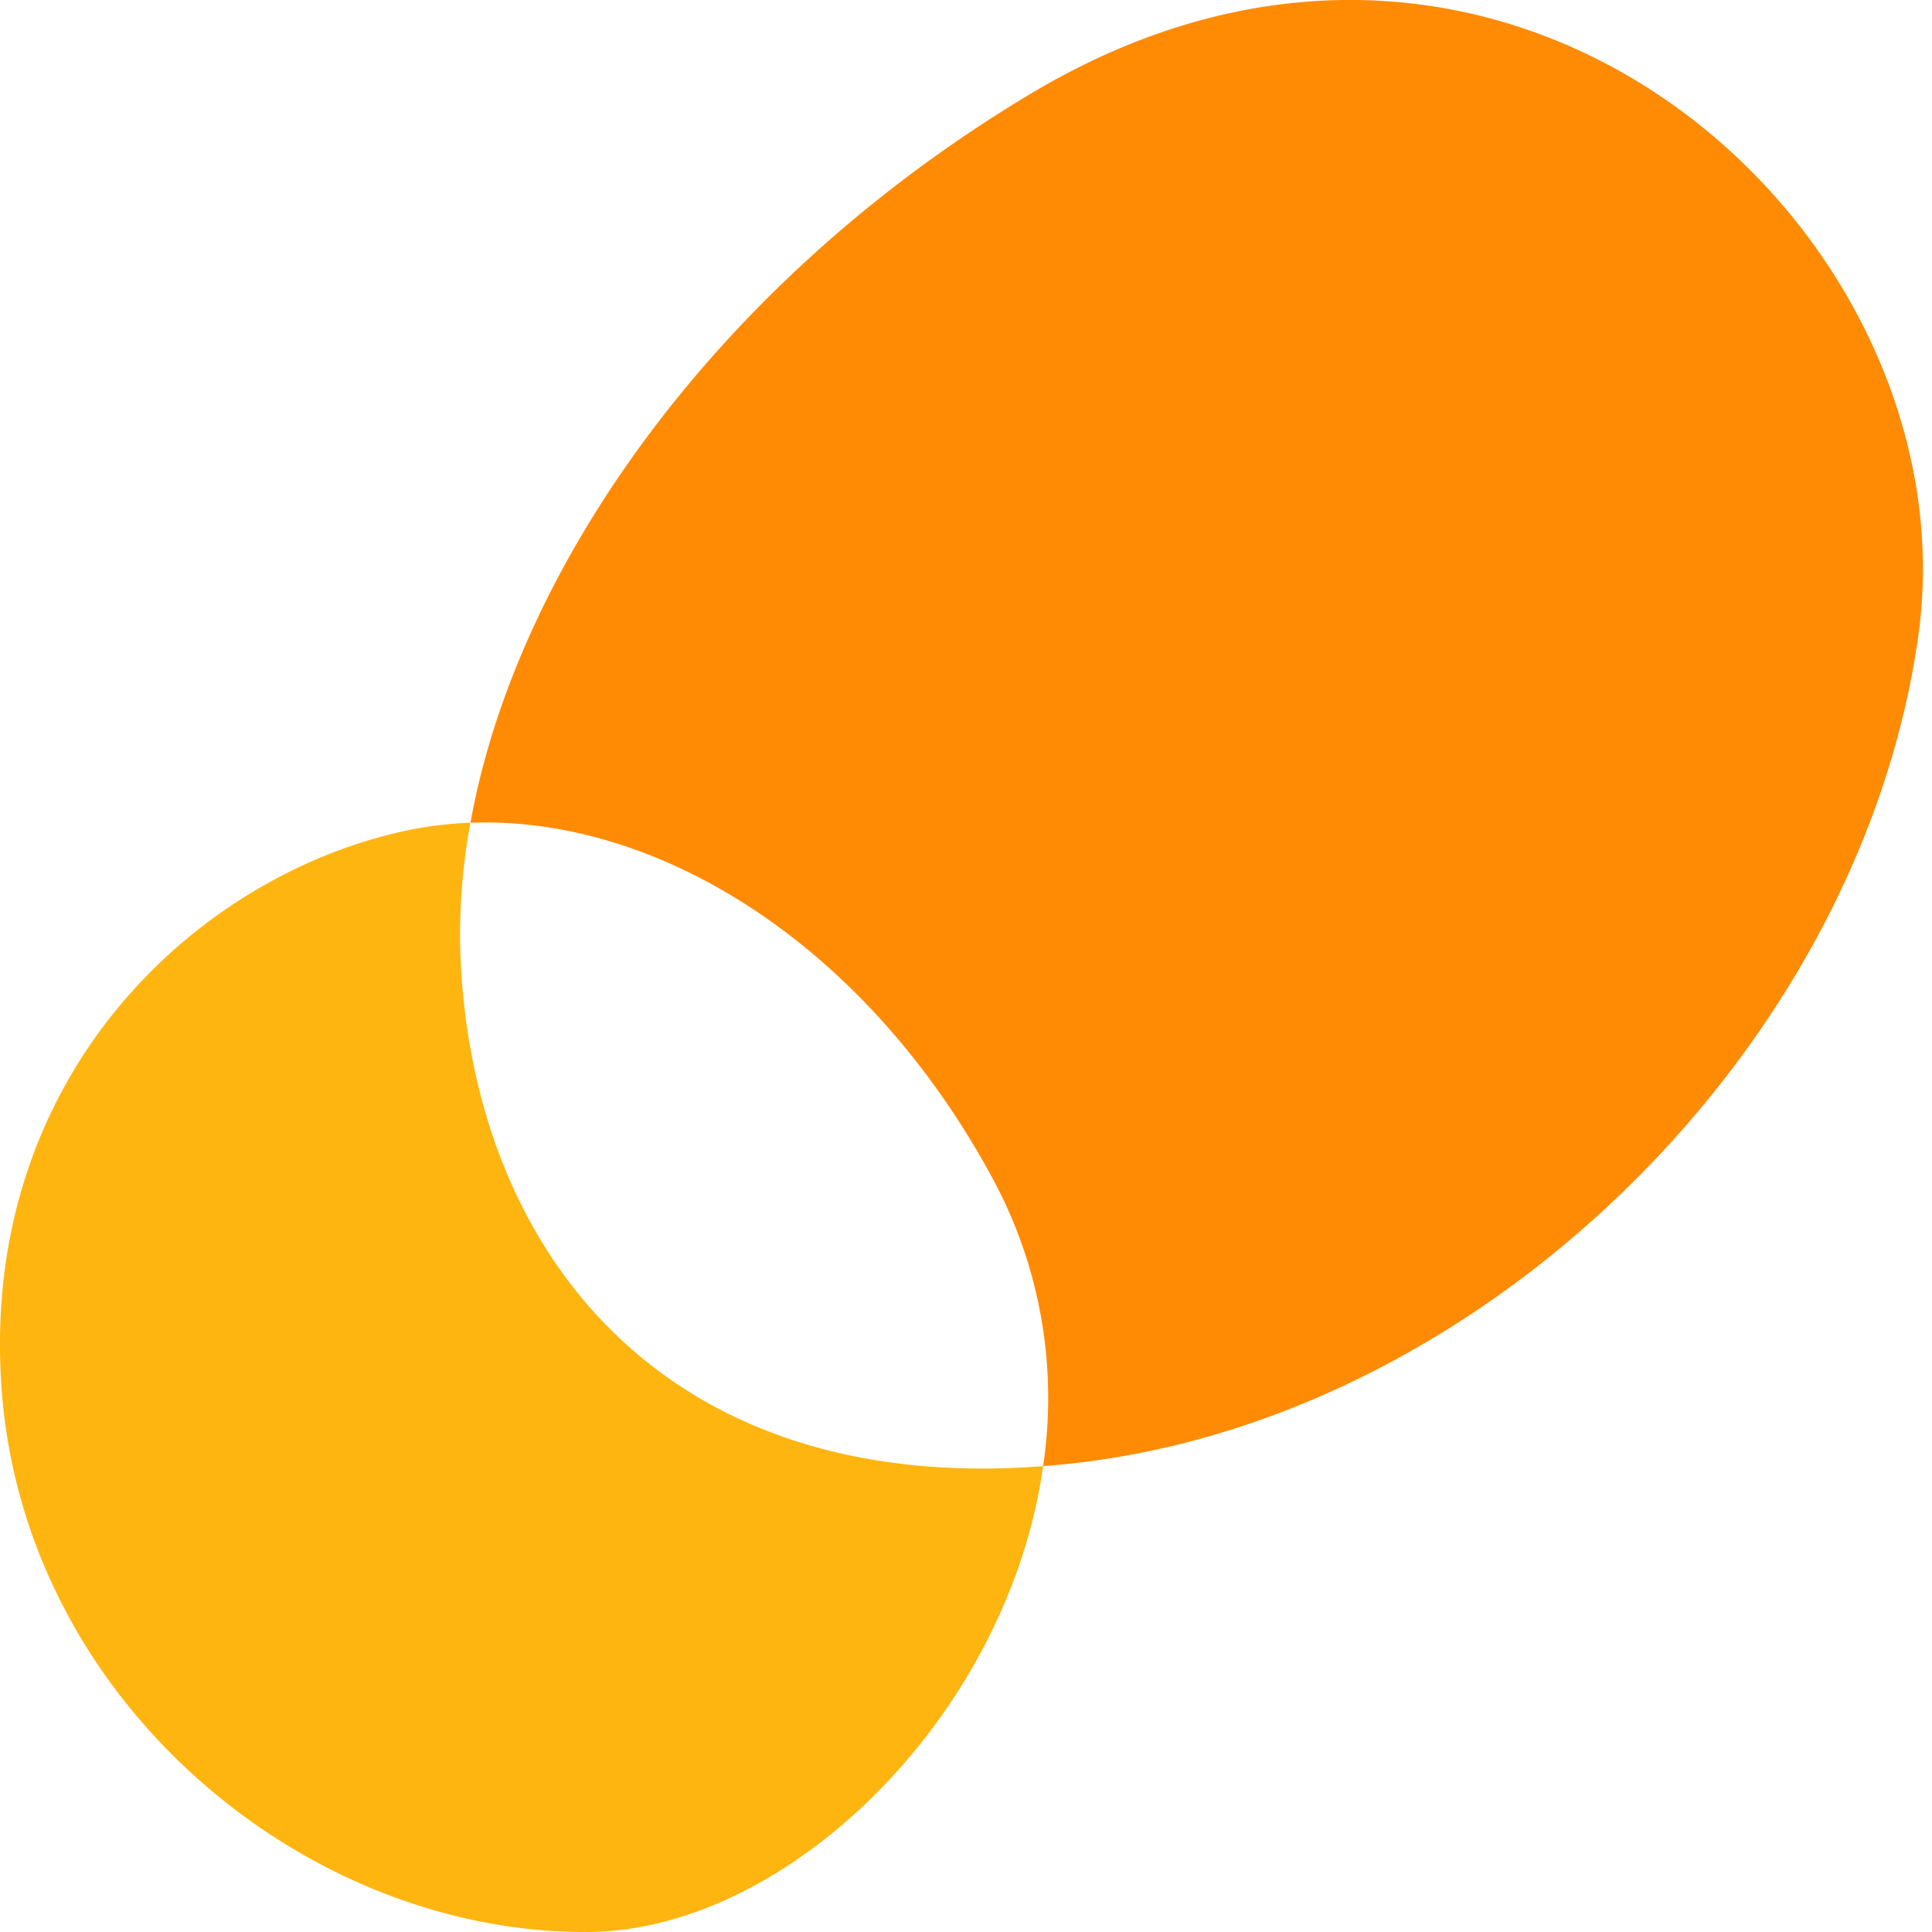
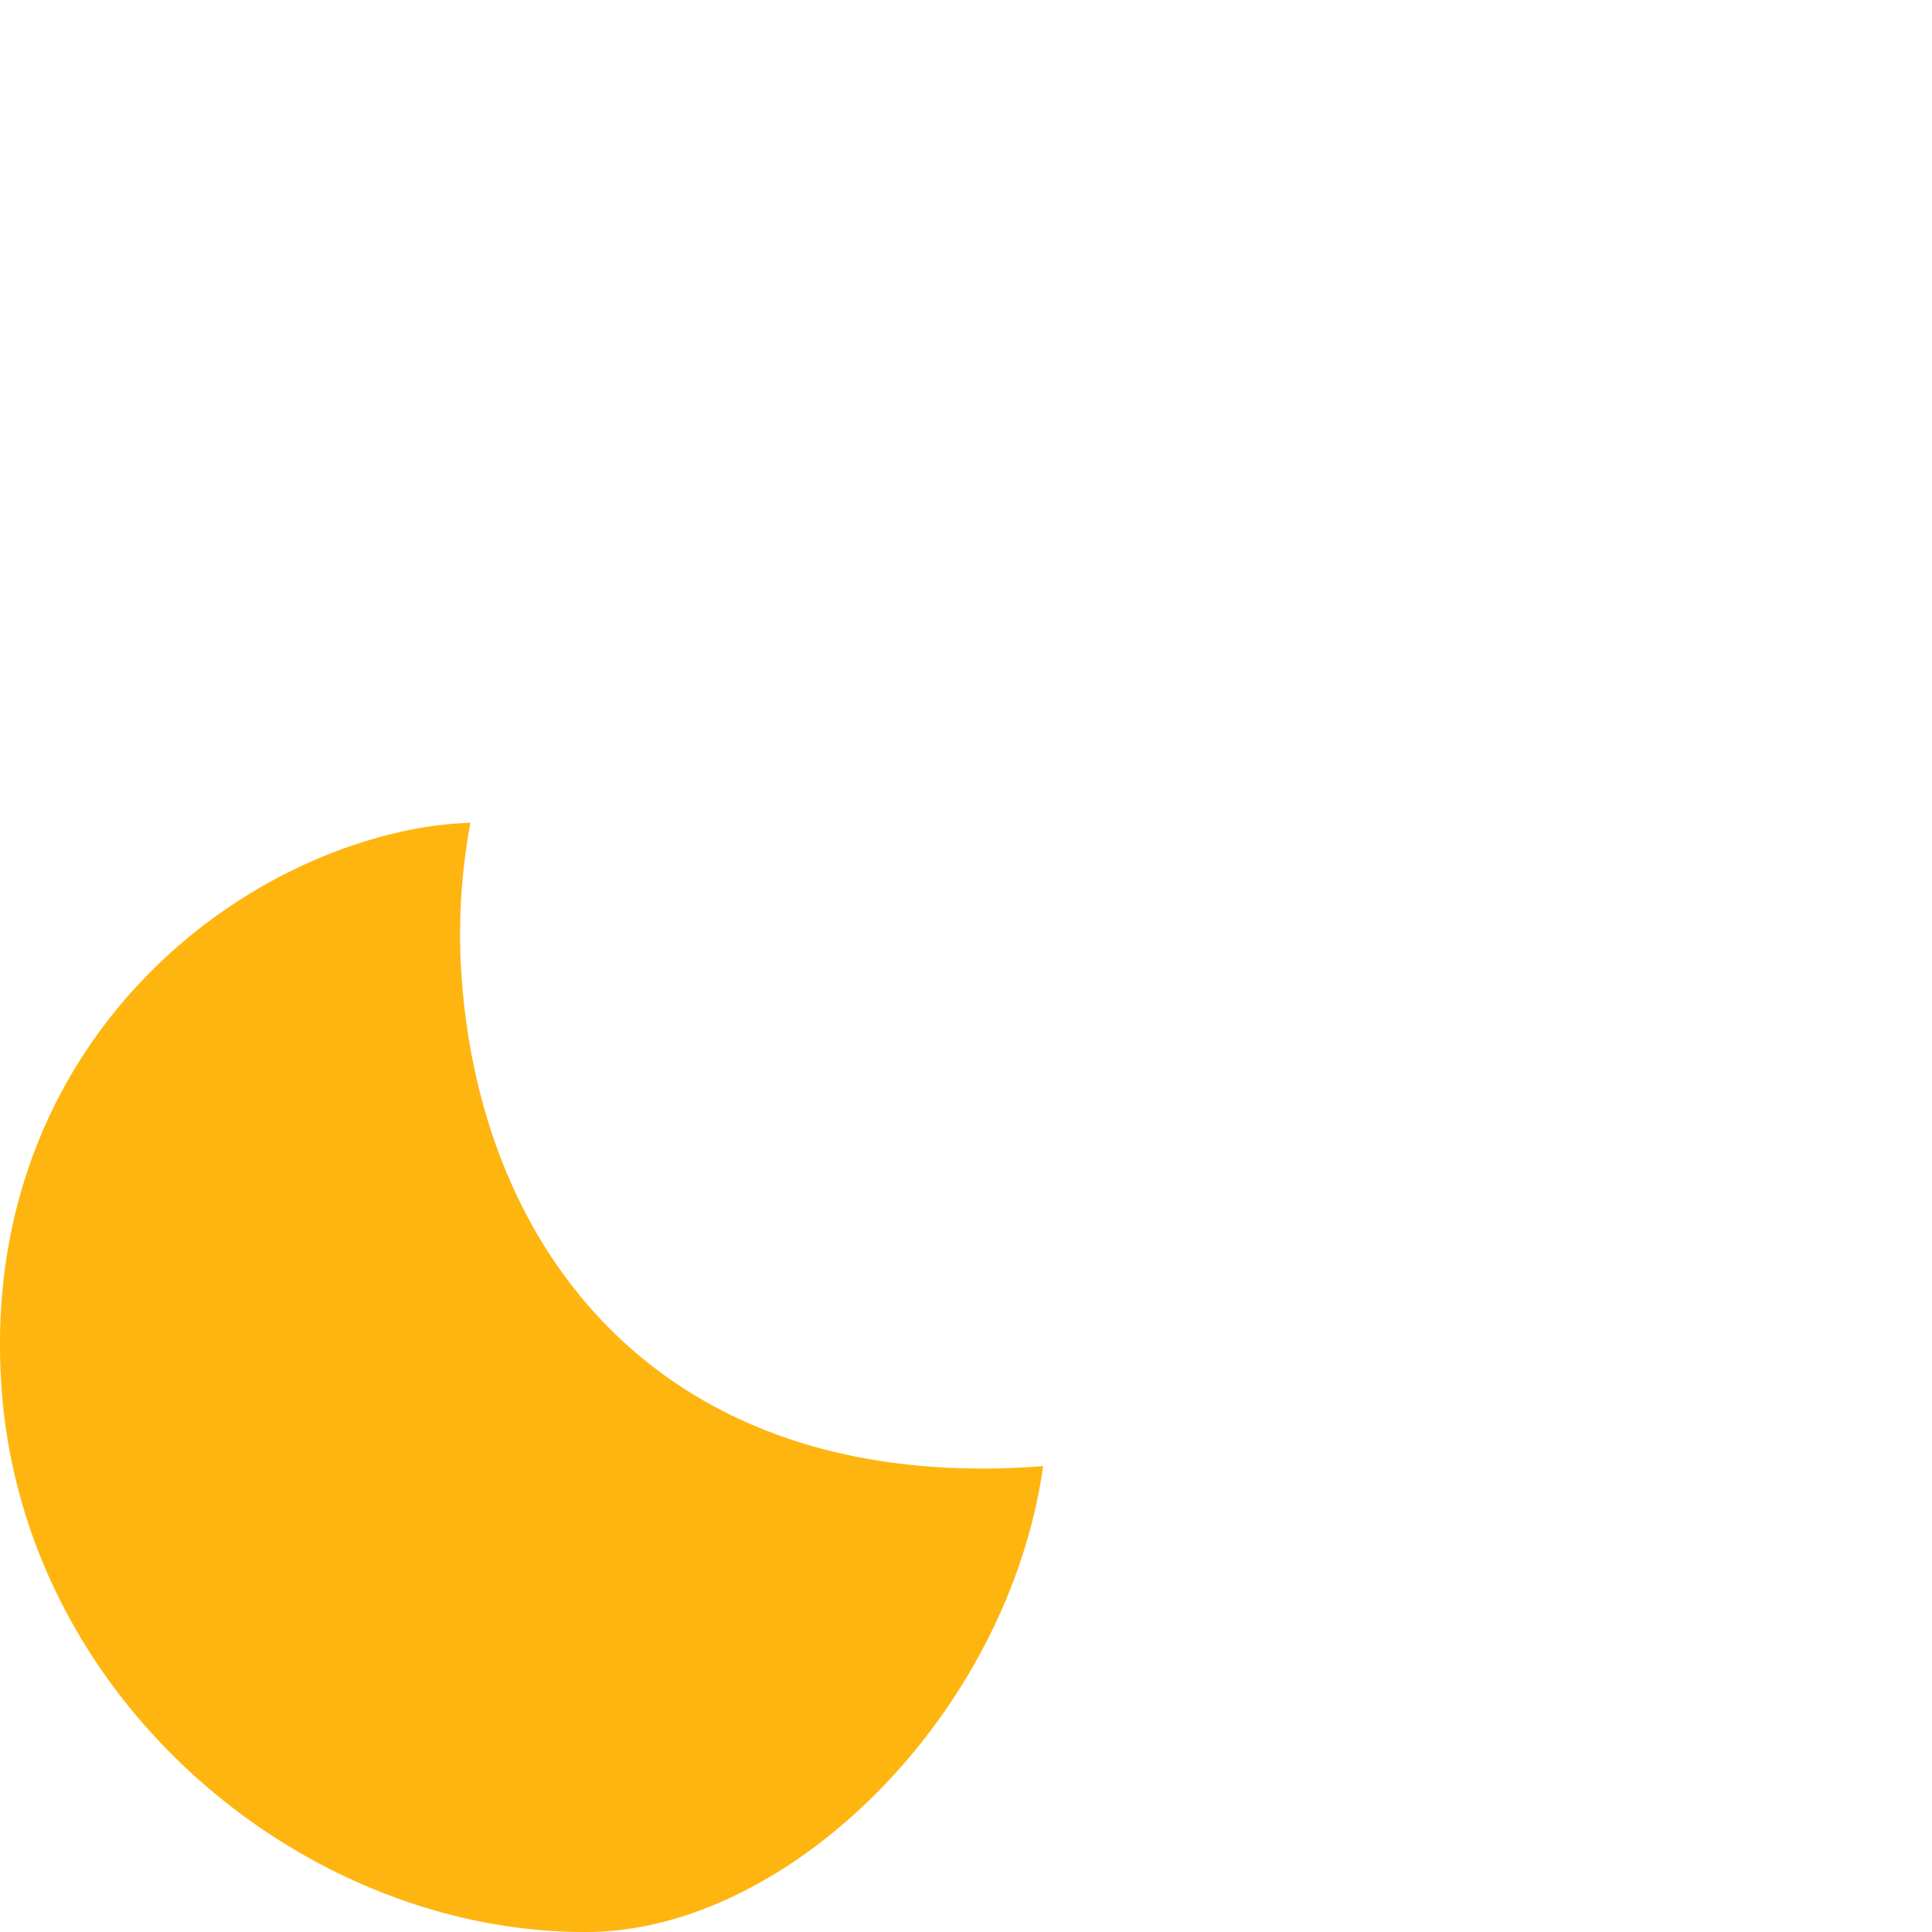
<svg xmlns="http://www.w3.org/2000/svg" viewBox="0 0 246 246">
  <defs>
    <style>.cls-1{fill:#ff8b04;}.cls-2{fill:#ffb510;}</style>
  </defs>
-   <path class="cls-1" d="M131.31,11.89c-39.68,23.7-65.48,60-71.41,92.87,23.77-.9,50.24,15.3,66.44,45.2a58.75,58.75,0,0,1,6.48,36.72c1.62-.12,3.27-.29,4.94-.49,52-6.35,99.23-53.32,106.5-105.27C251.38,30,192.46-24.64,131.31,11.89Z" />
  <path class="cls-2" d="M58.63,121.71a77.67,77.67,0,0,1,1.27-16.95,48.17,48.17,0,0,0-7.89.94C25.18,111.28-2.66,136.9.2,176.8S38.91,246.23,74.88,246c25.53-.17,53.47-27.62,57.94-59.32C84.12,190.45,60.13,158.92,58.63,121.71Z" />
</svg>